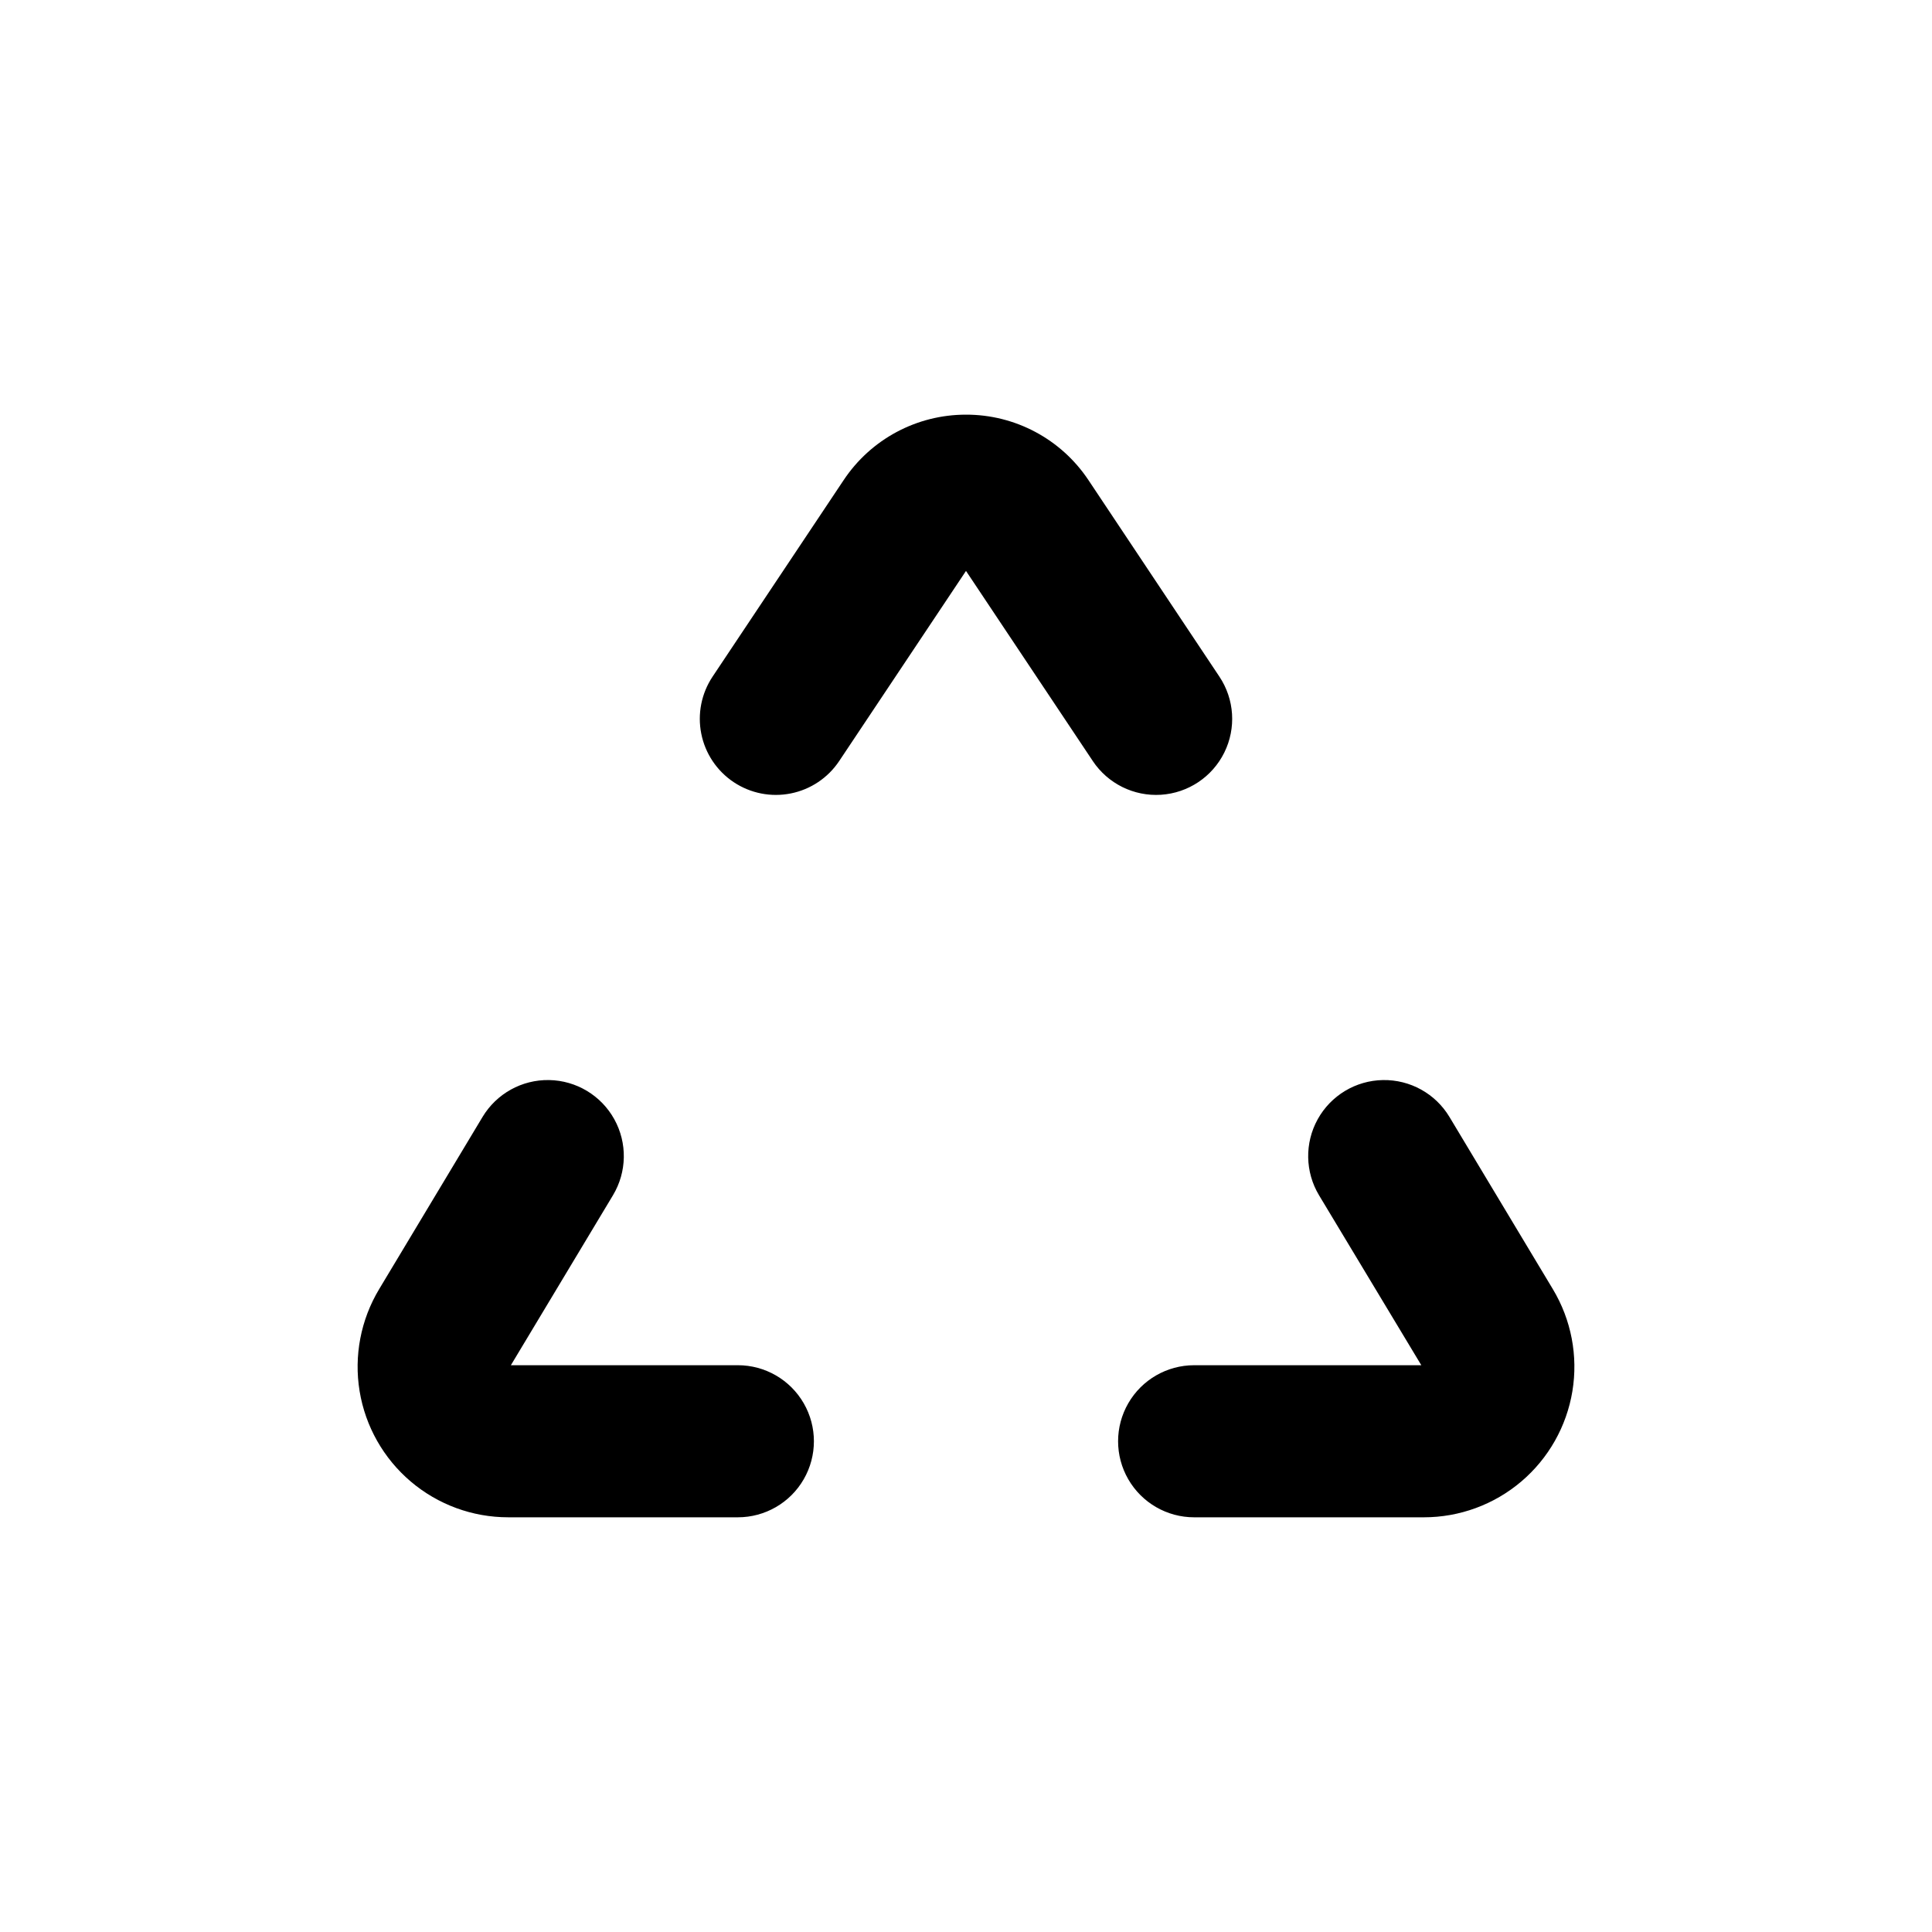
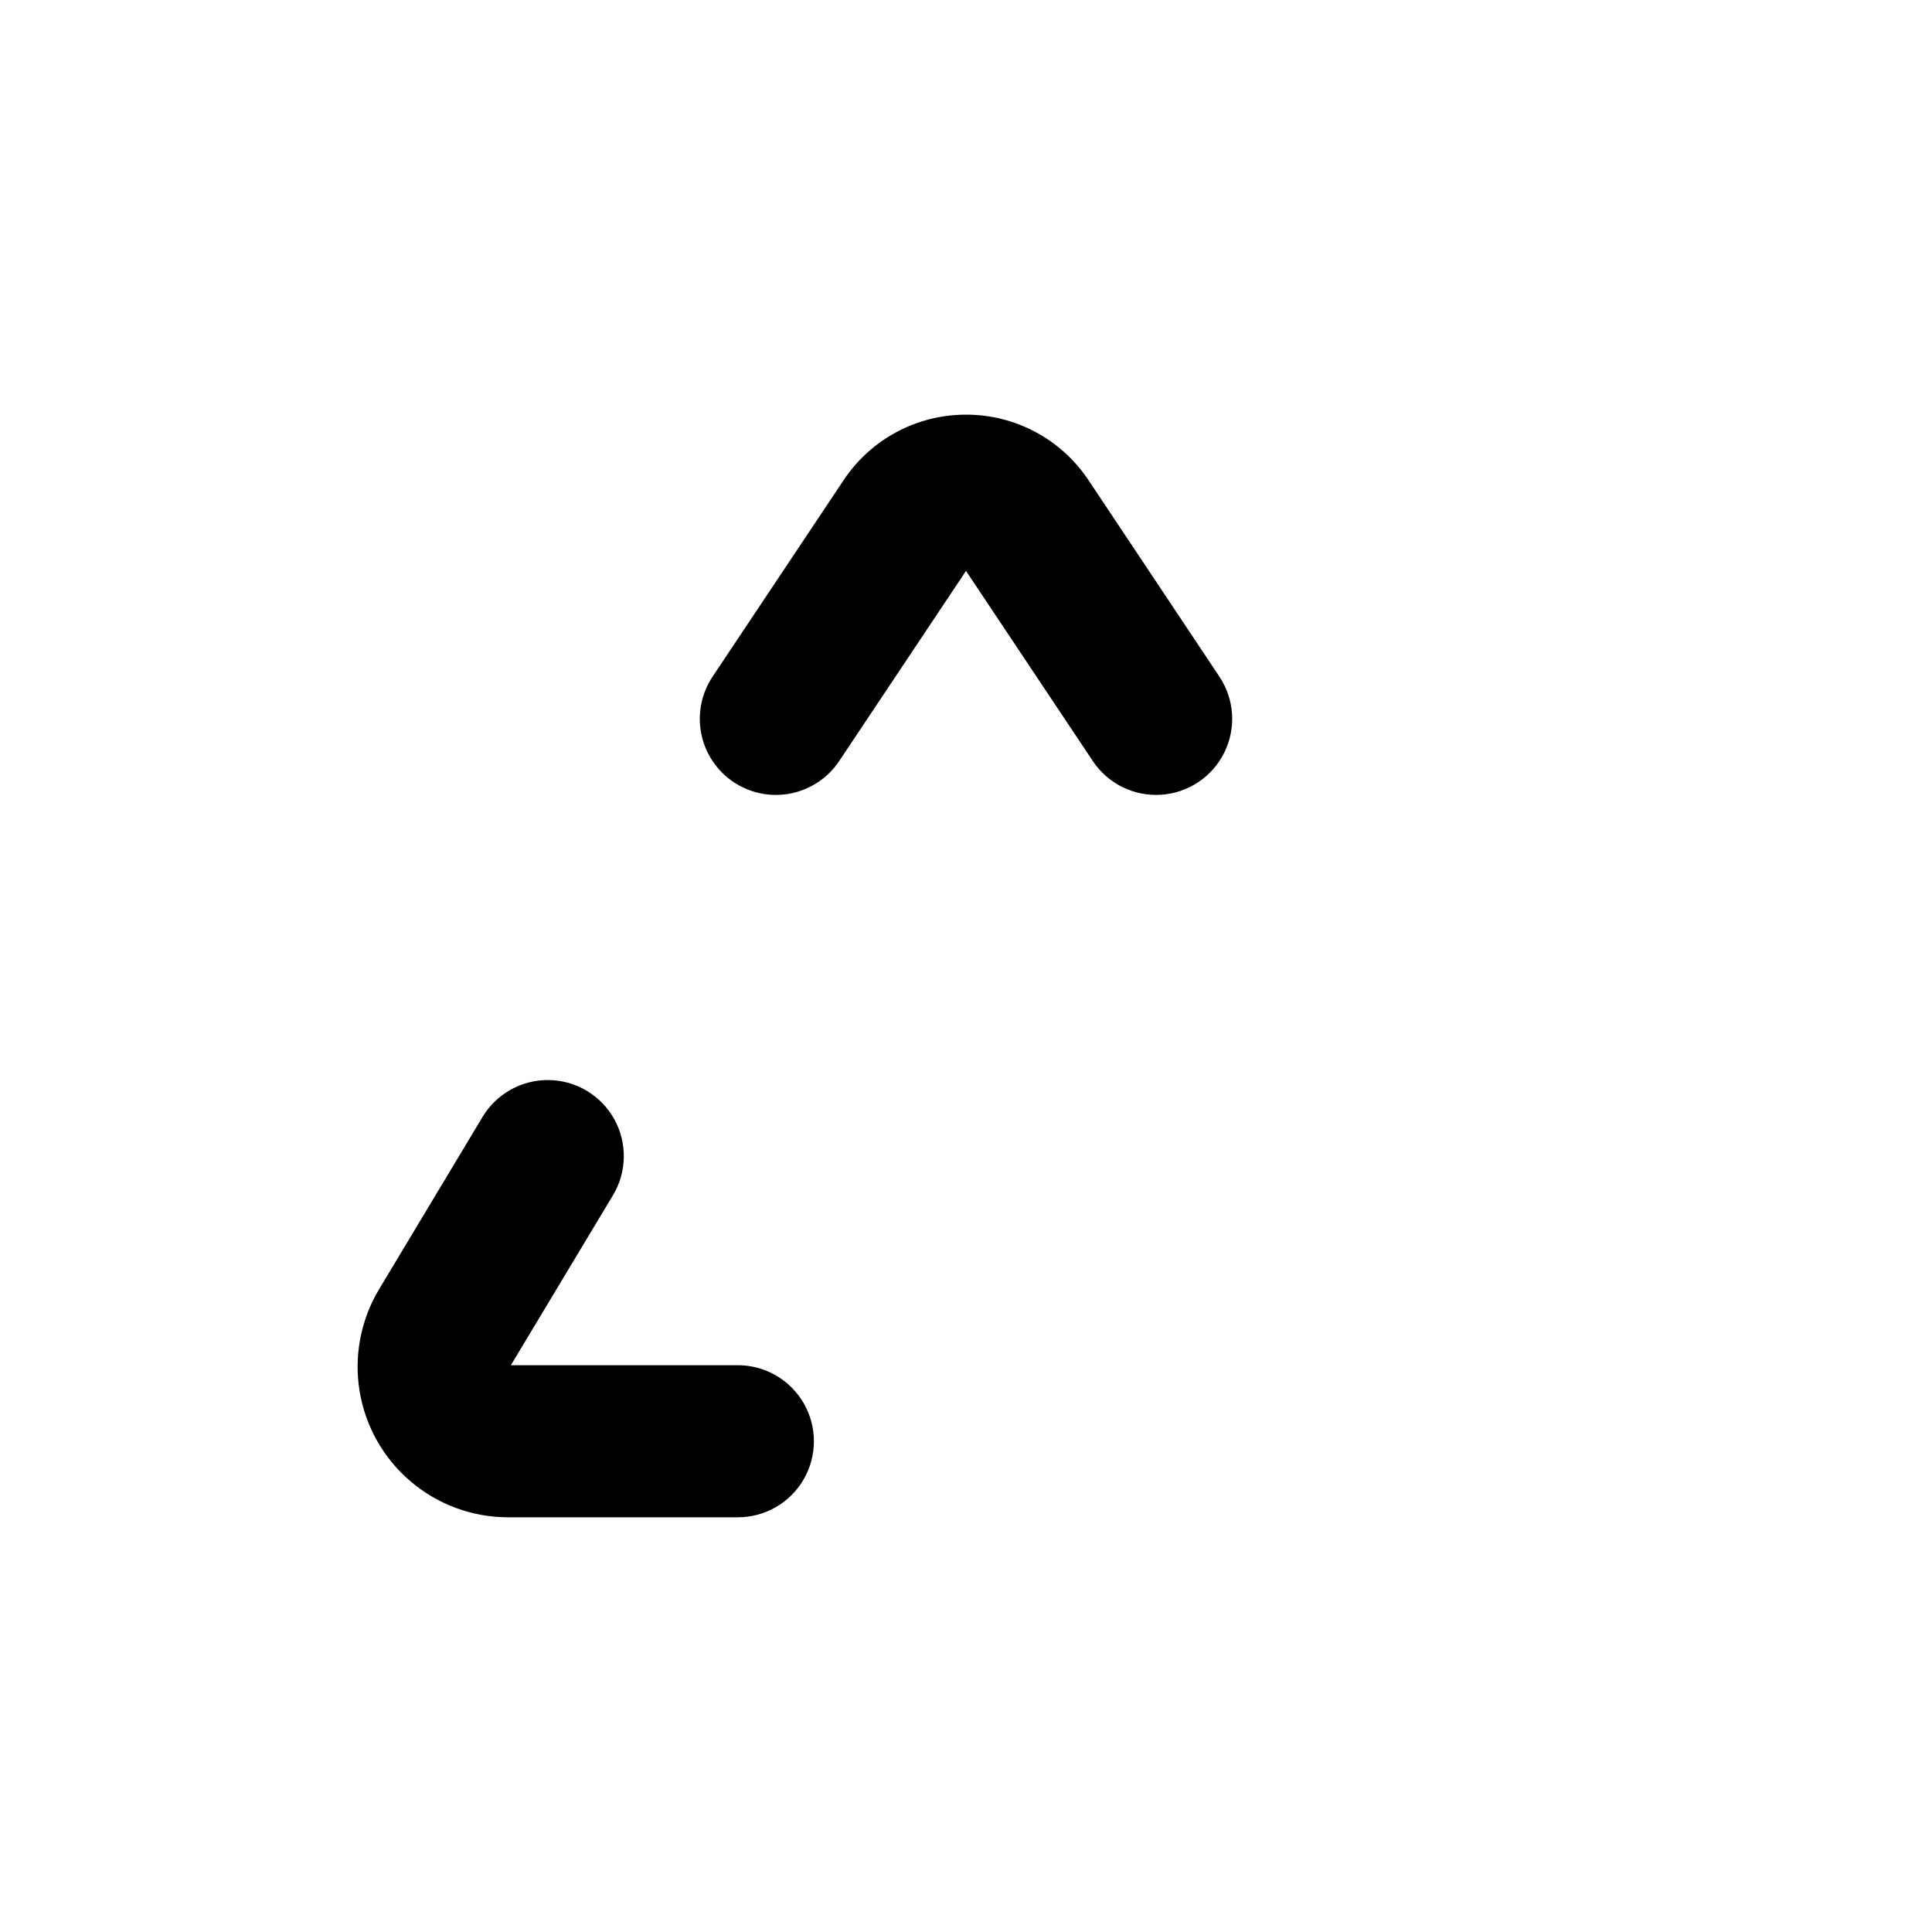
<svg xmlns="http://www.w3.org/2000/svg" fill="#000000" width="800px" height="800px" version="1.1" viewBox="144 144 512 512">
  <g>
    <path d="m278.68 546.1h60.863c7.199 0 13.852-3.84 17.449-10.074 3.602-6.234 3.602-13.918 0-20.152-3.598-6.234-10.25-10.078-17.449-10.078h-60.156l27.055-45.039c3.707-6.172 3.84-13.855 0.348-20.156-3.492-6.297-10.082-10.254-17.281-10.375-7.199-0.125-13.922 3.602-17.629 9.773l-27.406 45.645c-4.875 8.113-6.707 17.691-5.176 27.027 1.535 9.336 6.34 17.824 13.555 23.949 7.211 6.125 16.367 9.484 25.828 9.48z" />
-     <path d="m528.12 440c-3.707-6.172-10.426-9.898-17.629-9.773-7.199 0.121-13.789 4.078-17.281 10.375-3.492 6.301-3.359 13.984 0.348 20.156l27.105 45.039h-60.203c-7.199 0-13.855 3.844-17.453 10.078-3.602 6.234-3.602 13.918 0 20.152 3.598 6.234 10.254 10.074 17.453 10.074h60.859c9.461 0.004 18.617-3.356 25.832-9.48 7.211-6.125 12.016-14.613 13.551-23.949 1.535-9.336-0.301-18.914-5.176-27.027z" />
    <path d="m400 253.89c-13.047-0.016-25.23 6.512-32.445 17.379l-34.715 52.047c-2.965 4.449-4.043 9.895-2.992 15.137 1.047 5.246 4.137 9.855 8.586 12.824 4.449 2.965 9.895 4.043 15.137 2.992 5.246-1.047 9.859-4.137 12.824-8.586l33.605-50.383 33.605 50.383h-0.004c3.996 5.992 10.887 9.402 18.074 8.938 7.191-0.465 13.586-4.727 16.777-11.184 3.195-6.457 2.699-14.129-1.297-20.121l-34.711-52.094c-7.231-10.852-19.41-17.359-32.445-17.332z" />
  </g>
</svg>